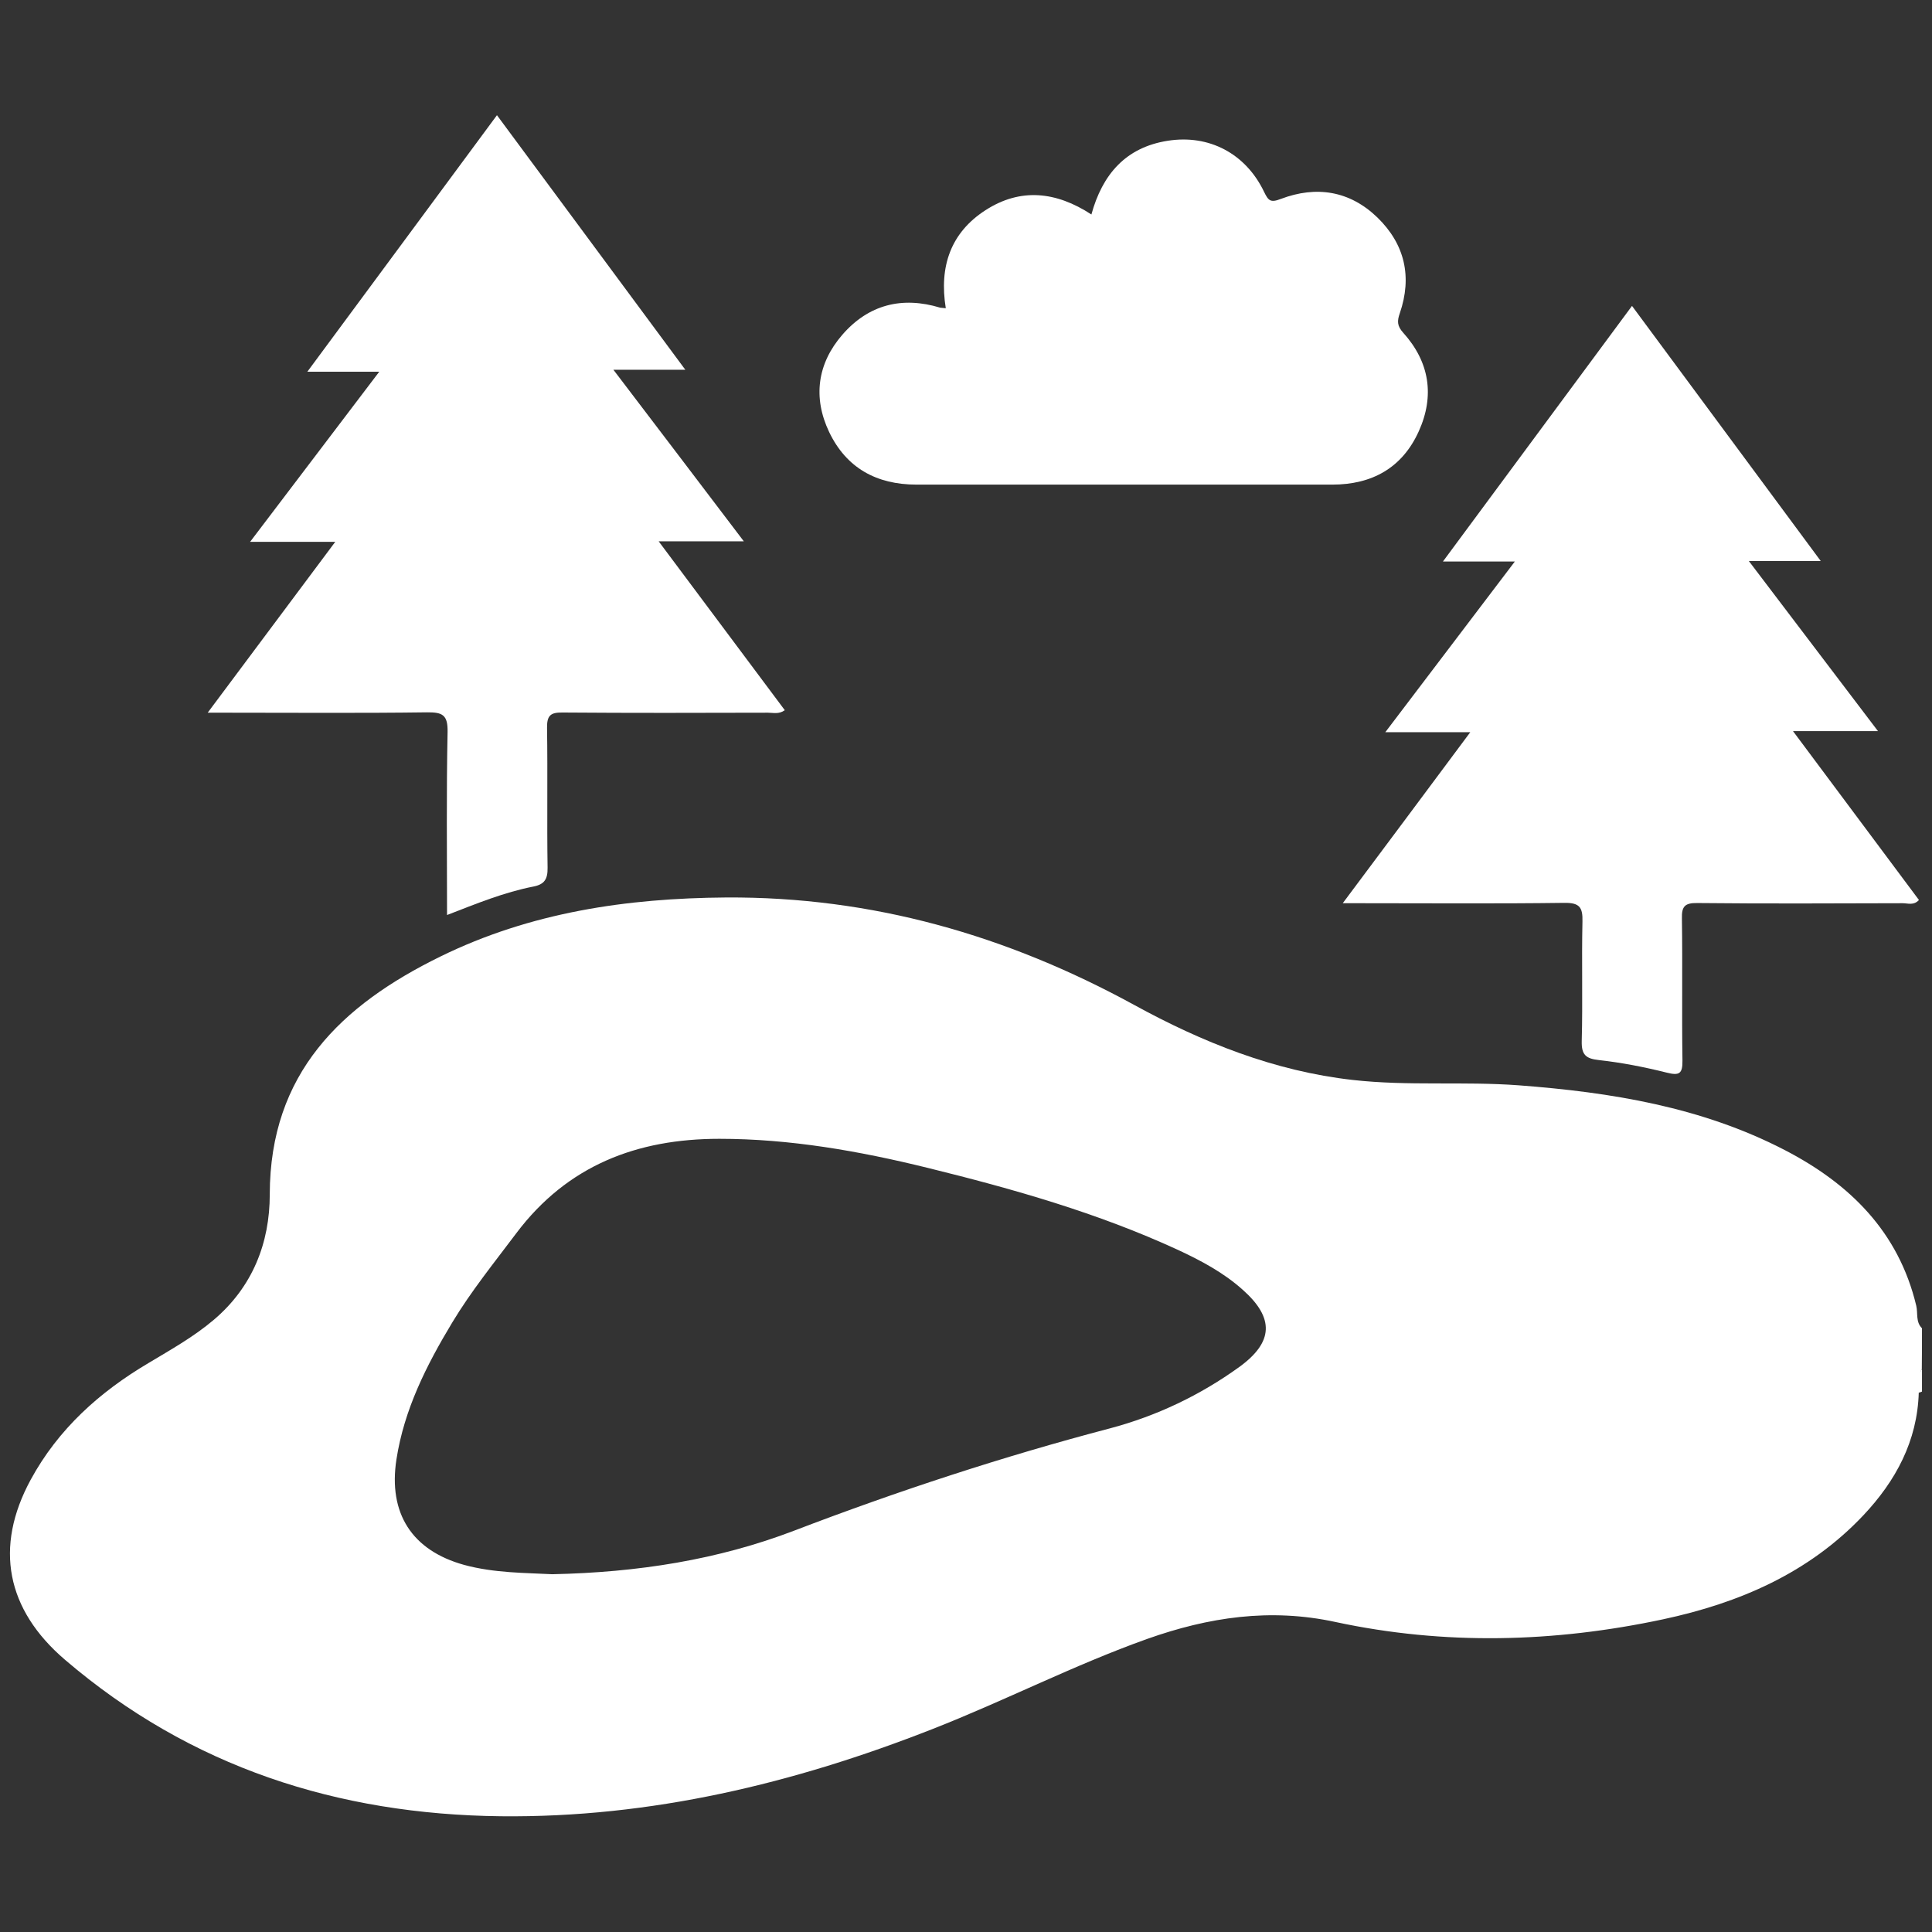
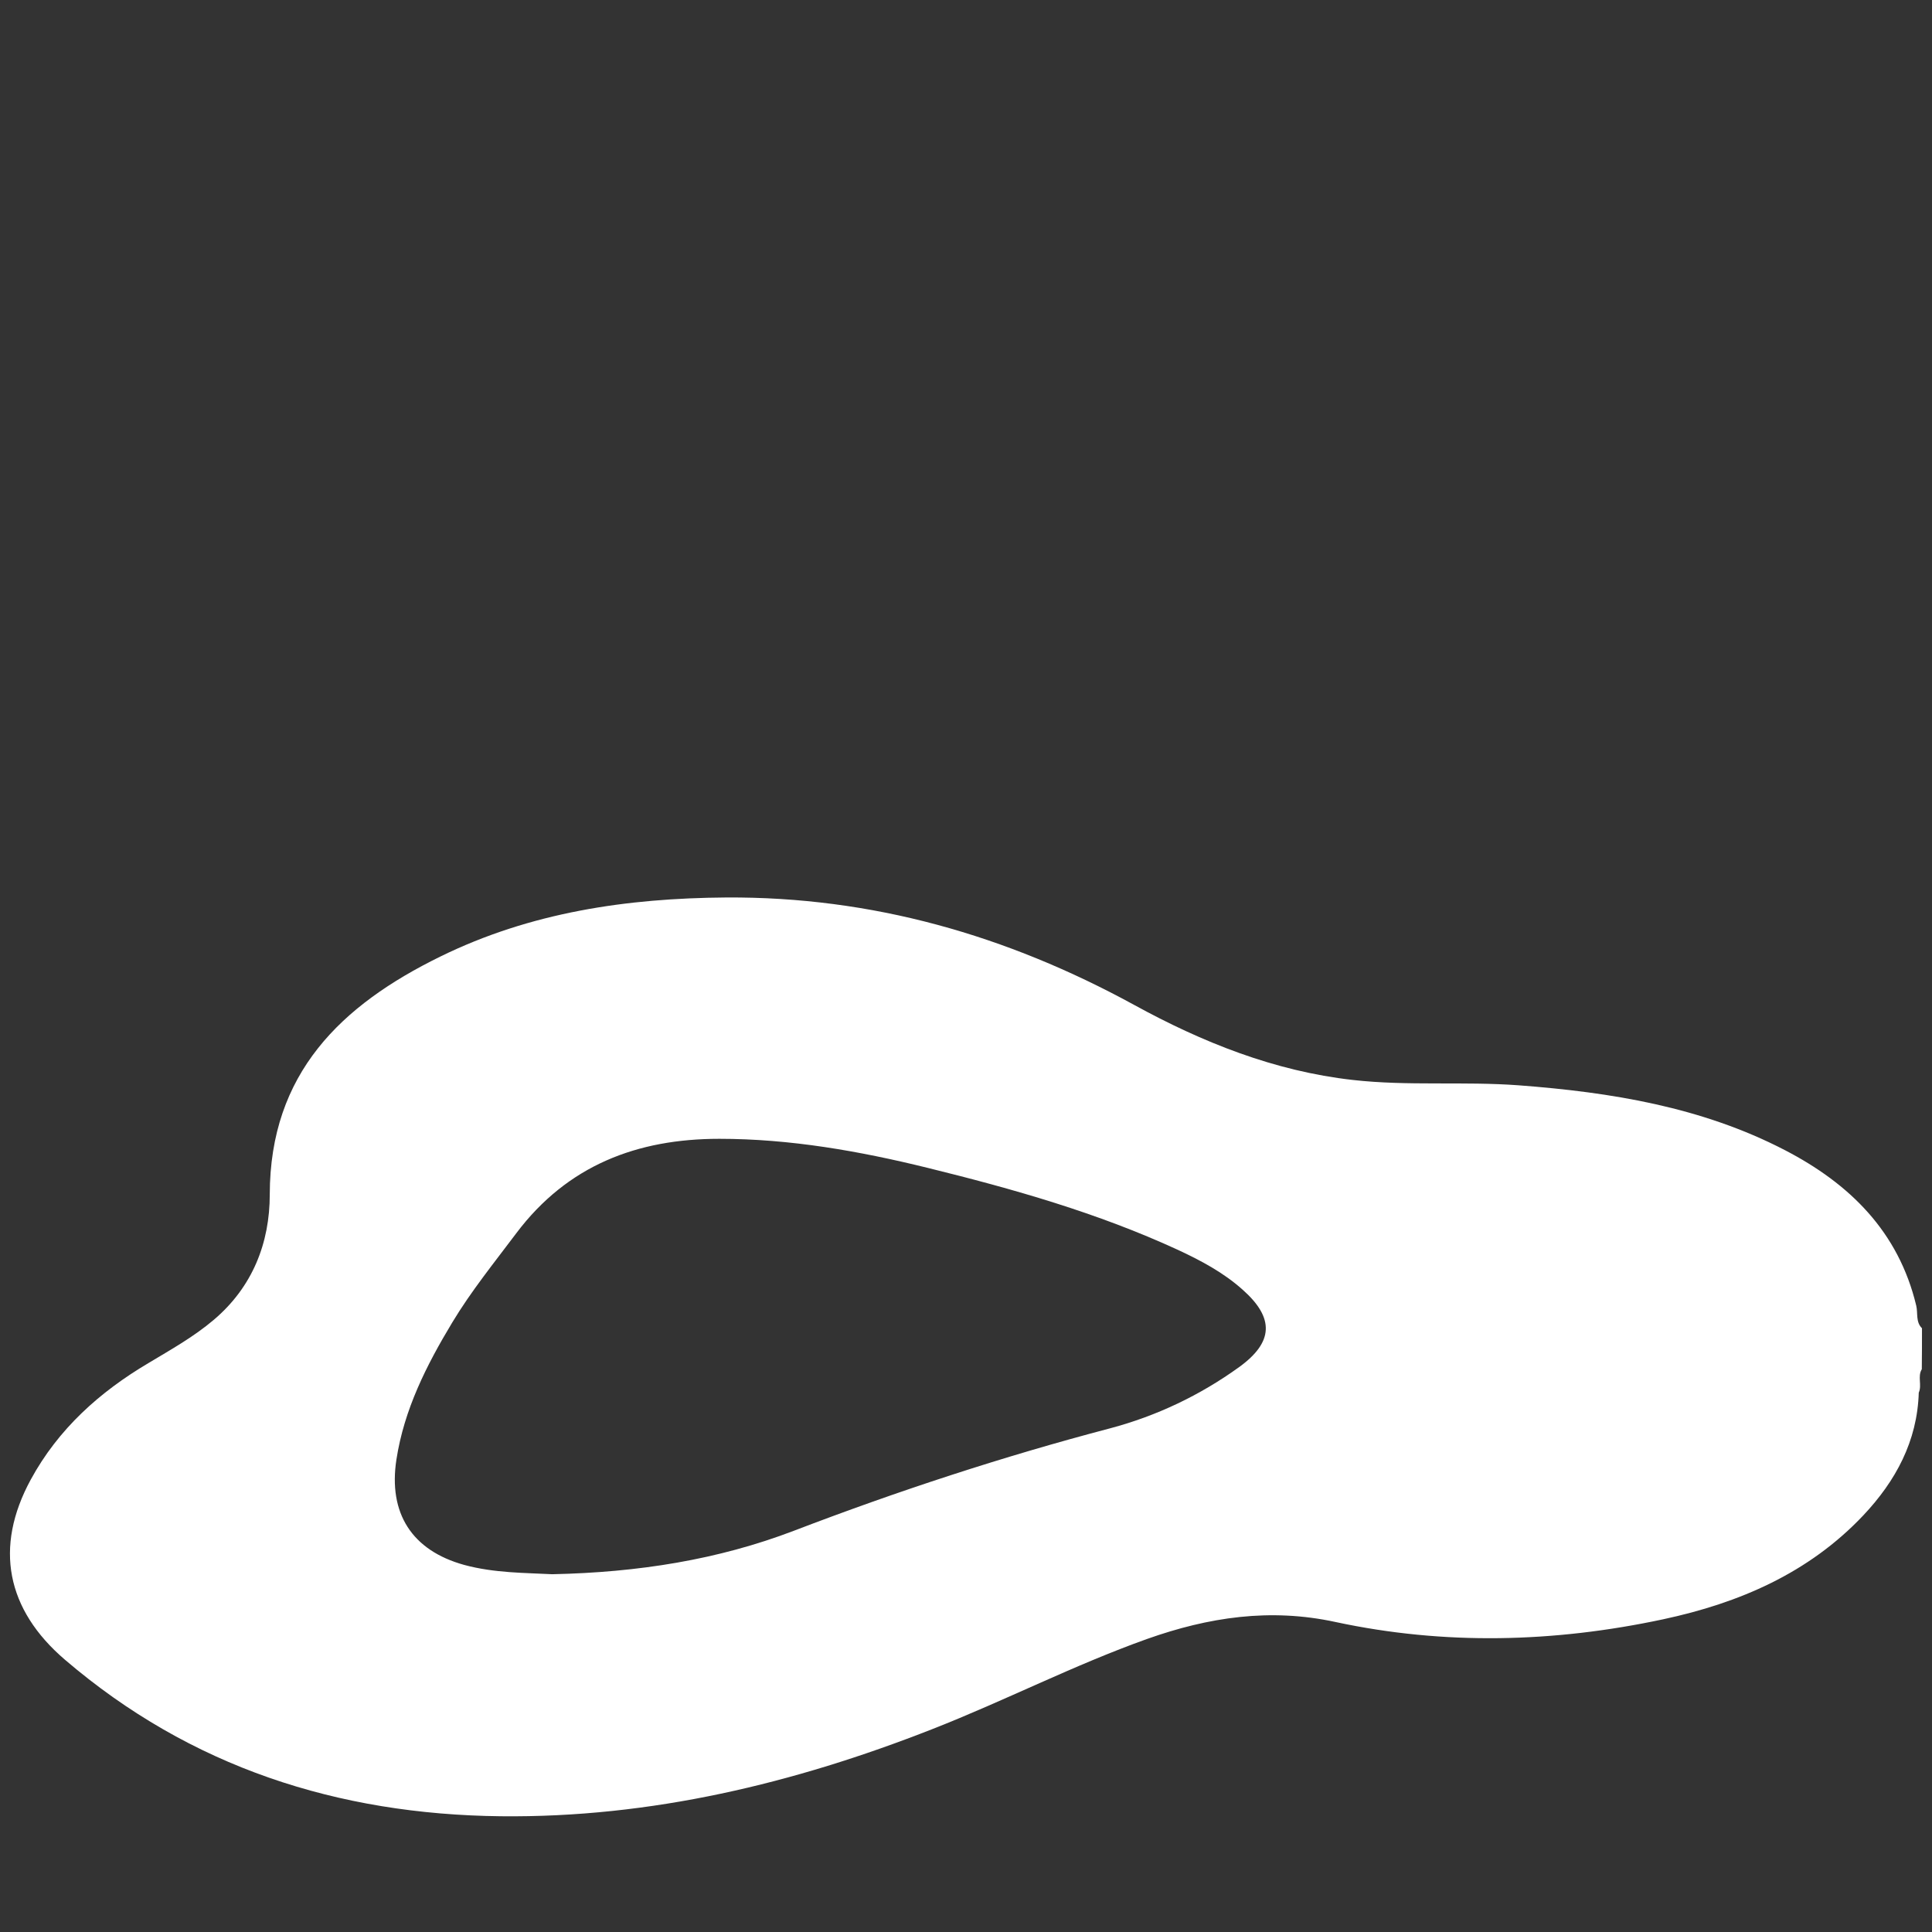
<svg xmlns="http://www.w3.org/2000/svg" version="1.1" id="Layer_1" x="0px" y="0px" viewBox="0 0 1080 1080" style="enable-background:new 0 0 1080 1080;" xml:space="preserve">
  <rect x="0" y="0" width="1080" height="1080" fill="#333333" stroke="none" />
  <style type="text/css">
	.st0{fill:#FFFFFF;}
</style>
  <g>
-     <path class="st0" d="M1072.7,778.5c-0.8-4.5-1.4-9.1,1.7-13.1c0,4.2,0,8.3,0,12.5C1073.8,778.2,1073.3,778.3,1072.7,778.5z" />
-     <path class="st0" d="M415.8,302.6c-16.3,0-30.6,0-47.6,0c24.1,32.3,47.2,63.2,70.5,94.4c-3.3,2.4-6.5,1.4-9.4,1.4   c-38.3,0.1-76.5,0.2-114.8-0.1c-6.7-0.1-8.8,1.6-8.7,8.6c0.4,26.1-0.1,52.2,0.3,78.2c0.1,6.4-1.8,9.3-8,10.5   c-16.3,3.2-31.7,9.5-48.2,15.9c0-34.9-0.4-68.6,0.3-102.2c0.2-9.7-2.8-11.2-11.6-11.1c-36.9,0.5-73.7,0.2-110.6,0.2   c-3.3,0-6.7,0-11.9,0c24.1-32.3,47.1-63.1,71.3-95.5c-16.3,0-30.9,0-47.6,0c24.6-32.4,47.8-62.9,72.2-95.1c-13.4,0-25.1,0-40.2,0   c36.3-49,70.7-95.7,106-143.4c35.1,47.4,69.6,94.1,105.3,142.3c-13.9,0-25.8,0-40.2,0C367.9,239.5,391.2,270.2,415.8,302.6z" />
-     <path class="st0" d="M821.9,409.3c-16.5,0-30.9,0-47.5,0c24.5-32.3,47.8-63,72.4-95.4c-14,0-25.9,0-40.2,0   c35.9-48.6,70.5-95.3,105.7-142.9c35.1,47.5,69.7,94.2,105.5,142.6c-14.1,0-26.1,0-40.2,0c24.6,32.4,48,63.2,72.2,95.1   c-15.8,0-30.2,0-47.5,0c24.4,32.7,47.4,63.5,70.4,94.4c-2.9,3.2-6.2,1.8-9.1,1.8c-38.3,0.1-76.5,0.3-114.8-0.1   c-6.9-0.1-8.8,1.8-8.6,8.7c0.4,26.4-0.1,52.9,0.3,79.3c0.1,7.4-1.7,8.6-8.8,6.8c-12.4-3.1-25.1-5.6-37.8-7   c-7.4-0.8-9.9-2.9-9.7-10.7c0.6-22.2-0.1-44.5,0.4-66.8c0.2-7.9-1.6-10.5-10.1-10.4c-37.2,0.5-74.4,0.2-111.6,0.2   c-3.4,0-6.9,0-12.3,0C774.7,472.7,797.7,441.8,821.9,409.3z" />
-     <path class="st0" d="M528.7,172.3c-3.8-23.4,2.8-42.3,22.2-54.8c19.5-12.6,39.5-10.5,59.2,2.4c6.1-22.3,19.1-37.5,42.6-41.2   c23.2-3.7,43.7,7.2,53.9,28.5c2.4,4.9,3.5,6.3,9.4,4c19.8-7.5,38.5-4.6,54,10.4c15.3,14.9,19.5,33.1,12.5,53.5   c-1.5,4.3-1.6,7,1.9,10.9c14.7,16.3,17.7,35.2,8.7,55.1c-9.2,20.4-26.1,29.8-48.3,29.8c-77.5,0-155,0-232.5,0   c-22.3,0-39.2-9.3-48.8-29.4c-9.2-19.3-6.6-38.3,7.4-54.4c14.6-16.8,33.3-21.6,54.7-15.1C526.2,172.1,526.9,172.1,528.7,172.3z" />
    <path class="st0" d="M1074.4,742.5c-3.6-3.5-2.2-8.4-3.2-12.6c-9.9-41.4-37.2-68.2-73.5-87c-46.5-24.1-97.1-32.3-148.7-36.2   c-30.9-2.3-61.9,0.5-92.8-3c-43.8-4.9-84.2-21.1-122.3-42c-71.2-38.9-146.4-60.5-228-60c-55.6,0.4-109.3,8.3-159.7,33   c-55.5,27.2-95.3,65.3-95.4,133c0,27.1-9.6,51.7-31.3,70.1c-11.2,9.5-23.9,16.6-36.4,24.1c-27.4,16.2-50.5,36.9-65.9,65.2   c-20.6,37.9-13.6,72.7,19.1,100.7c70.2,60.1,152.6,86.5,243.7,87.5c83.8,0.9,163.8-18.3,241.4-48.8c40.3-15.8,78.9-35.7,119.8-50.3   c34.4-12.2,68.8-17.4,105.3-9.5c61,13.1,122.3,11.5,183.2-1.5c42.5-9.1,81.4-25.8,111.9-58.1c18.1-19.2,30.2-41.5,31-68.6   c1.9-4.2-0.8-9,1.7-13.1C1074.4,757.8,1074.4,750.1,1074.4,742.5z M692.7,764.2c-21.9,15.8-46.1,27.3-72,34.2   c-60.1,15.8-118.9,35.1-176.9,57.3c-42.4,16.2-87.1,23.3-135.1,24.3c-14.8-0.8-32.3-0.6-49.2-5.2c-29.3-8.1-42.5-28.9-37.9-58.9   c4.3-28,16.8-52.7,31.2-76.6c10.6-17.6,23.5-33.5,35.8-49.9c28.6-38,67.6-52.8,113.5-52.8c39.5,0,78.1,6.8,116.3,16.2   c47.9,11.8,95.2,25.2,140.1,45.9c12.9,6,25.5,12.7,36.2,22.3C712.5,736.8,711.9,750.3,692.7,764.2z" />
  </g>
</svg>